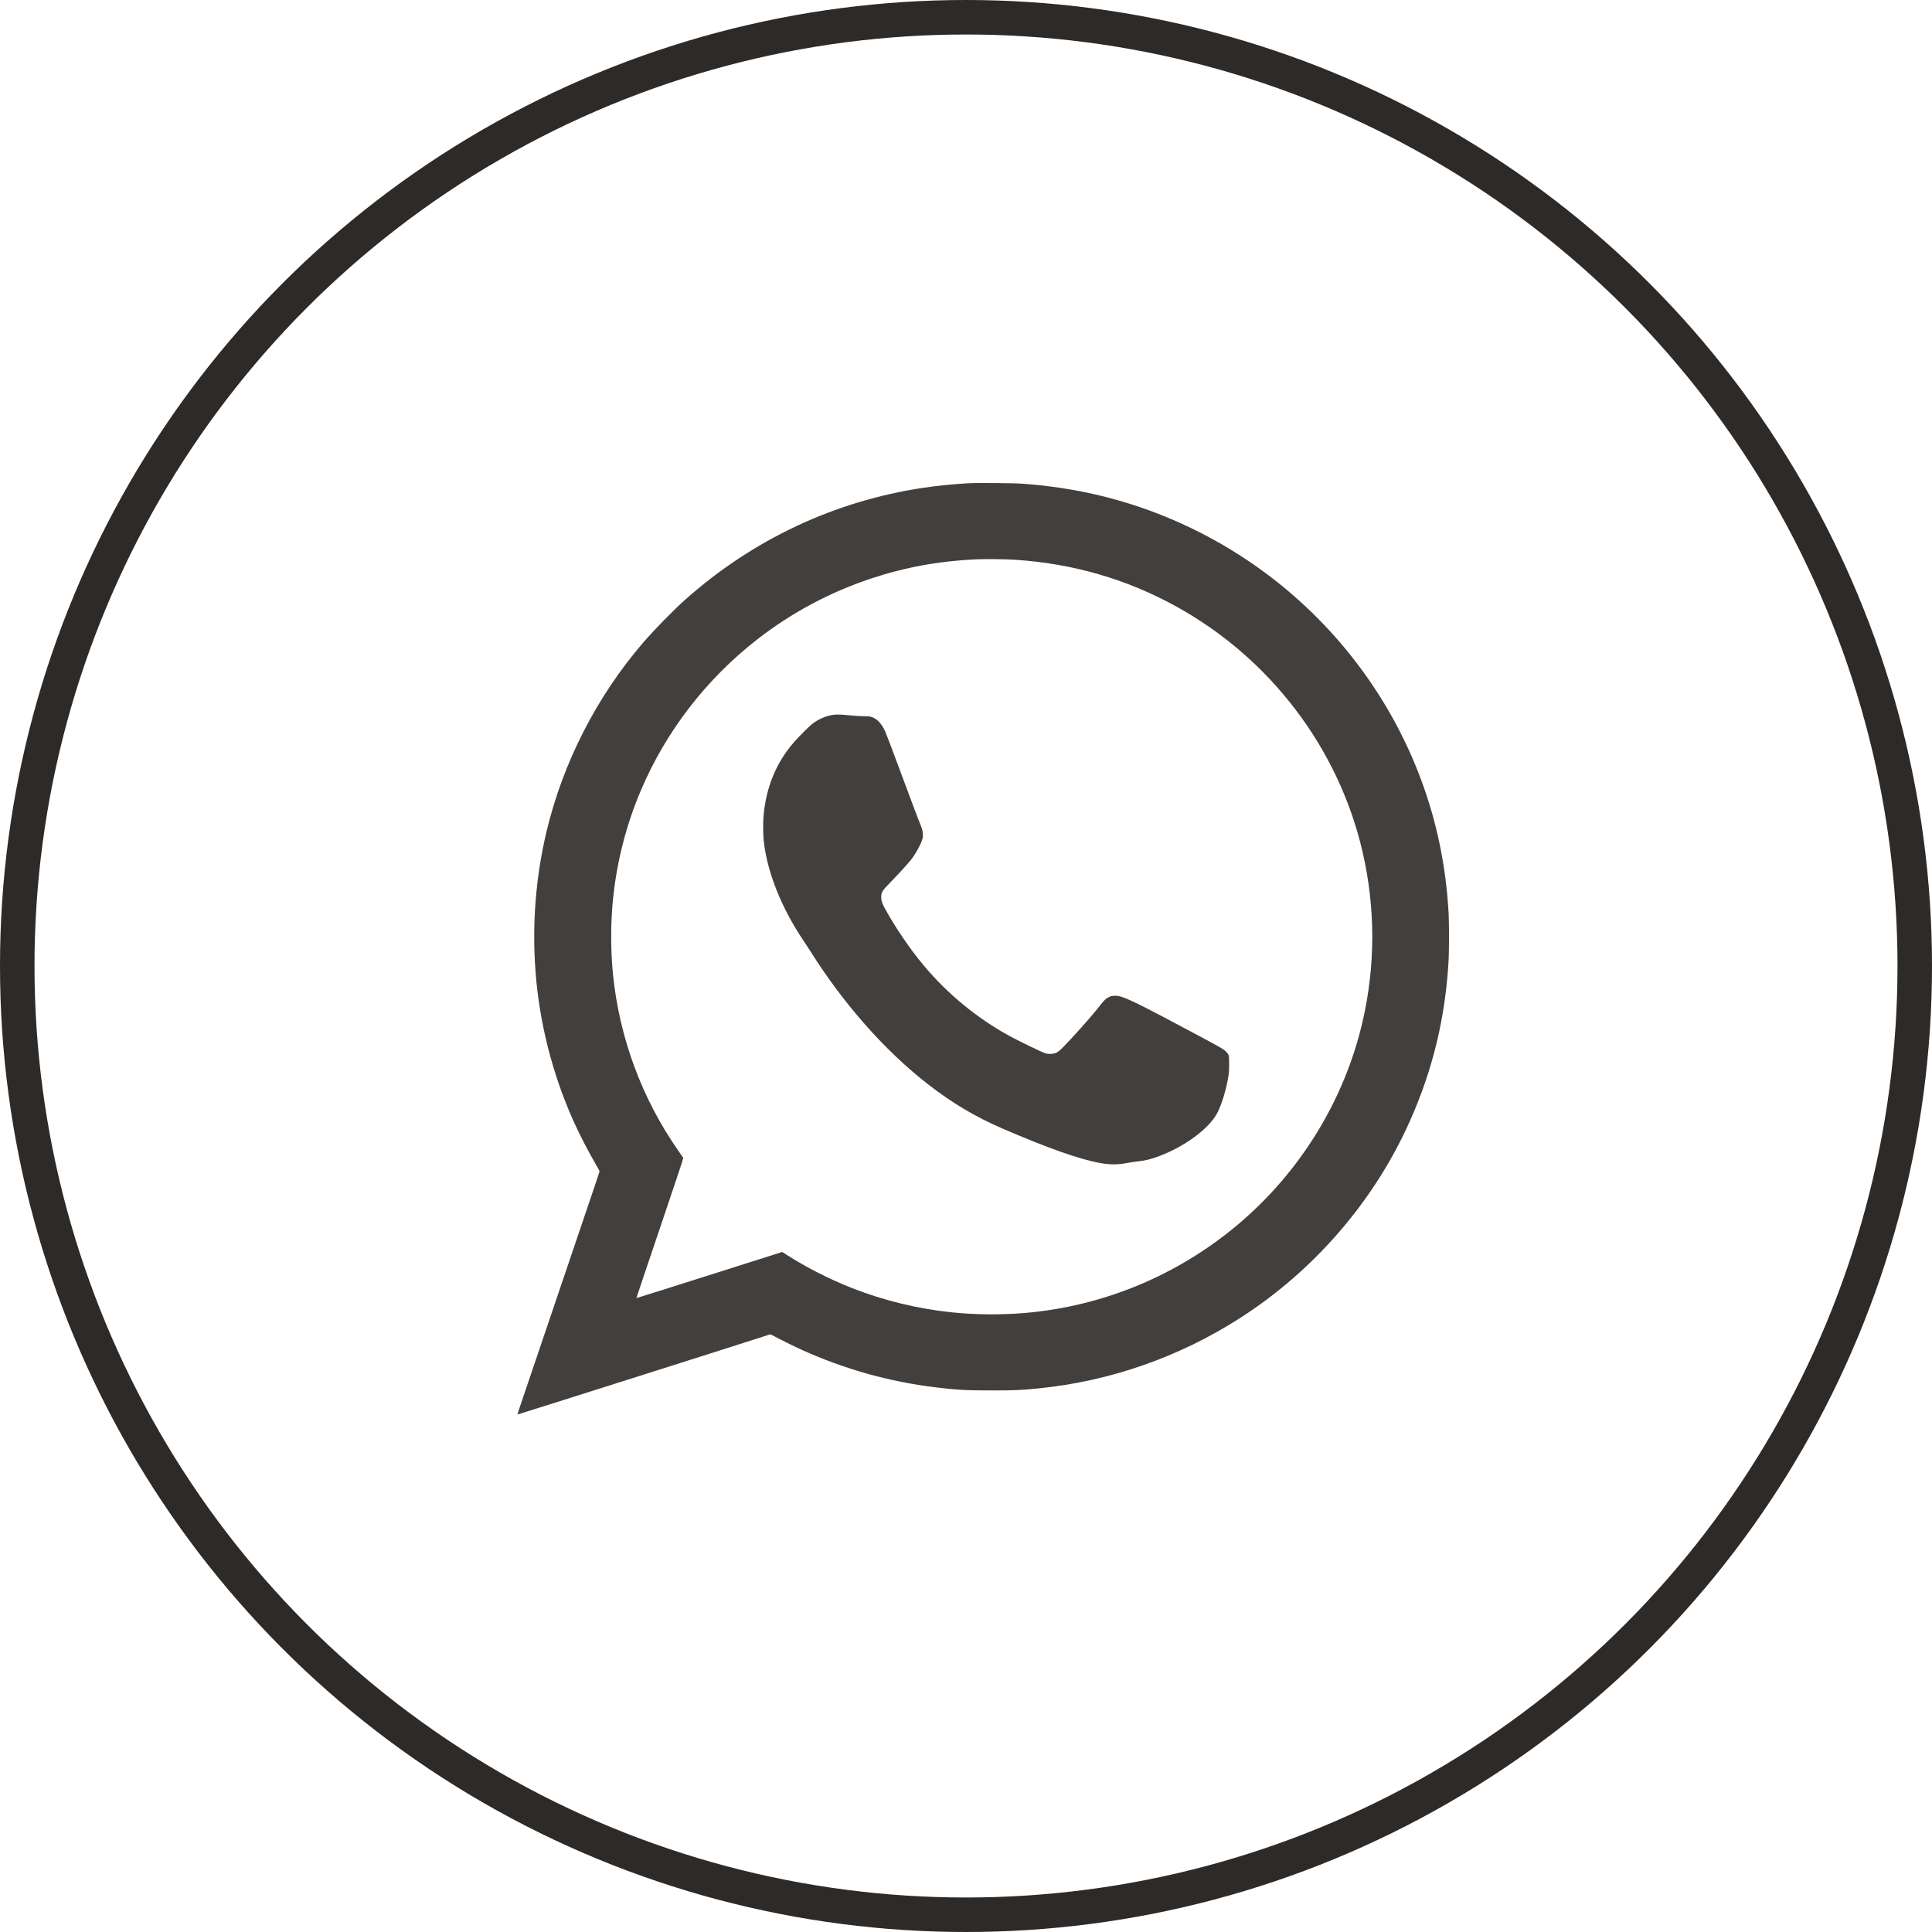
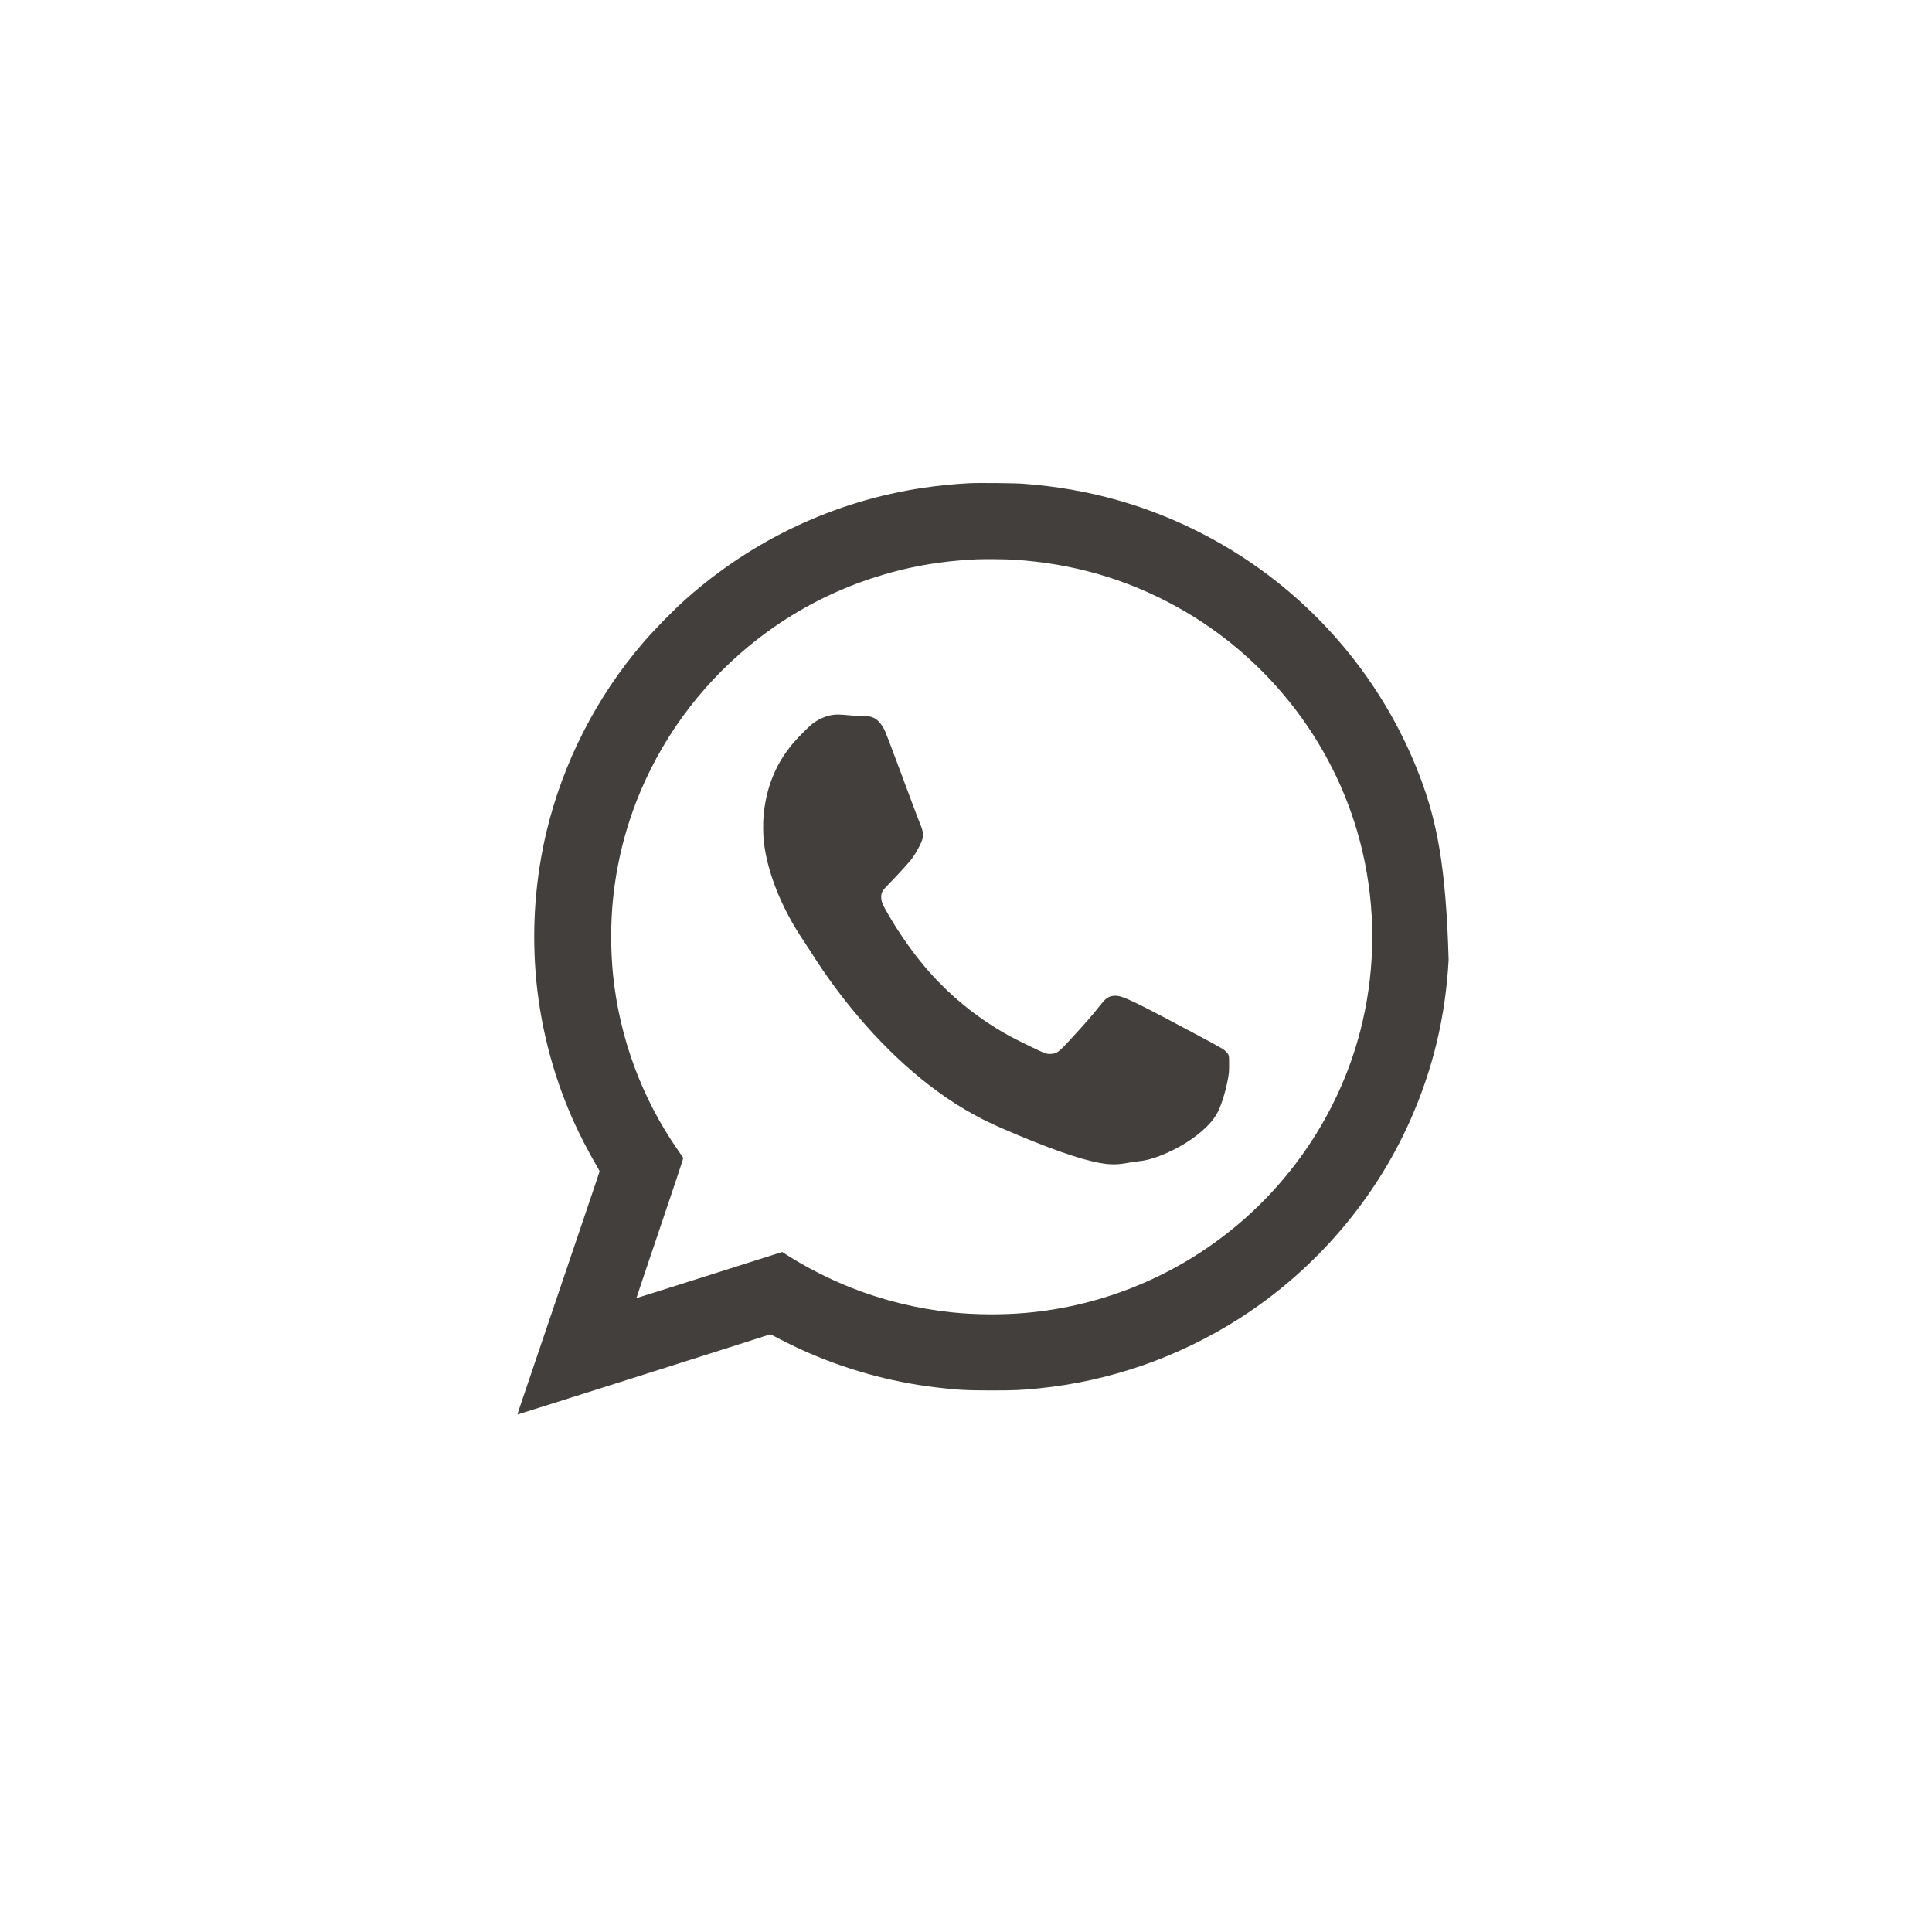
<svg xmlns="http://www.w3.org/2000/svg" width="112" height="112" viewBox="0 0 112 112" fill="none">
-   <path fill-rule="evenodd" clip-rule="evenodd" d="M56.147 28.014C55.297 28.06 54.325 28.158 53.522 28.278C48.398 29.043 43.65 31.271 39.744 34.745C39.034 35.376 37.943 36.49 37.275 37.266C34.581 40.398 32.63 44.219 31.677 48.231C31.05 50.875 30.837 53.618 31.048 56.361C31.274 59.299 32.017 62.23 33.222 64.936C33.581 65.741 34.132 66.811 34.577 67.564C34.676 67.732 34.758 67.883 34.758 67.899C34.758 67.927 34.464 68.797 32.606 74.275C32.185 75.517 31.665 77.053 31.449 77.688C30.939 79.194 30.304 81.069 30.129 81.583C30.053 81.807 29.995 81.995 30 82C30.009 82.009 44.609 77.378 44.649 77.353C44.658 77.348 44.768 77.4 44.894 77.469C45.218 77.646 46.08 78.071 46.494 78.258C48.966 79.375 51.564 80.102 54.234 80.425C55.468 80.575 56.032 80.606 57.508 80.605C58.831 80.604 59.181 80.589 60.198 80.487C64.346 80.073 68.346 78.677 71.881 76.412C76.197 73.646 79.676 69.609 81.742 64.97C83.068 61.991 83.799 58.946 83.979 55.644C84.007 55.127 84.007 53.482 83.979 52.964C83.828 50.2 83.287 47.601 82.338 45.084C80.665 40.647 77.789 36.716 74.04 33.739C71.322 31.581 68.157 29.955 64.829 29.007C63.053 28.501 61.262 28.188 59.315 28.043C58.789 28.004 56.69 27.985 56.147 28.014ZM58.783 32.446C62.18 32.66 65.305 33.564 68.213 35.172C73.646 38.178 77.592 43.374 78.983 49.356C79.742 52.62 79.742 55.989 78.983 59.252C77.925 63.801 75.365 67.958 71.747 71.001C68.263 73.932 63.978 75.714 59.464 76.11C58.08 76.232 56.548 76.22 55.18 76.078C53.199 75.872 51.24 75.396 49.397 74.672C48.091 74.159 46.71 73.457 45.585 72.732L45.346 72.578L41.123 73.919C38.801 74.656 36.898 75.256 36.893 75.252C36.889 75.247 37.502 73.423 38.256 71.198C39.072 68.794 39.621 67.142 39.611 67.126C39.602 67.111 39.469 66.919 39.316 66.699C37.211 63.684 35.903 60.149 35.535 56.478C35.397 55.093 35.396 53.513 35.535 52.142C35.755 49.947 36.303 47.812 37.16 45.801C38.625 42.365 40.971 39.332 43.948 37.028C45.929 35.494 48.148 34.314 50.523 33.529C52.506 32.875 54.49 32.515 56.615 32.424C57.113 32.403 58.293 32.415 58.783 32.446ZM48.344 41.435C47.981 41.478 47.602 41.62 47.266 41.839C47.077 41.962 46.959 42.065 46.6 42.423C46.132 42.889 45.887 43.169 45.604 43.56C44.838 44.622 44.386 45.886 44.263 47.31C44.231 47.68 44.236 48.373 44.273 48.729C44.462 50.537 45.304 52.649 46.596 54.555C46.696 54.702 46.863 54.959 46.969 55.127C48.9 58.202 51.32 60.938 53.823 62.875C55.216 63.953 56.545 64.744 58.093 65.413C60.749 66.563 62.623 67.223 63.818 67.429C64.387 67.527 64.806 67.522 65.396 67.41C65.578 67.375 65.84 67.337 65.98 67.324C66.367 67.288 66.745 67.195 67.204 67.02C68.263 66.618 69.261 65.999 69.947 65.319C70.261 65.007 70.448 64.76 70.606 64.443C70.829 63.994 71.072 63.194 71.193 62.502C71.246 62.203 71.252 62.111 71.253 61.7C71.254 61.175 71.249 61.151 71.093 60.983C70.954 60.834 70.808 60.748 69.521 60.059C66.28 58.325 65.338 57.855 64.897 57.753C64.679 57.702 64.442 57.719 64.291 57.795C64.108 57.889 64.023 57.968 63.794 58.26C63.402 58.761 62.877 59.365 62.097 60.212C61.368 61.005 61.271 61.078 60.929 61.095C60.78 61.102 60.712 61.094 60.587 61.057C60.413 61.005 58.963 60.302 58.486 60.038C56.617 59.004 54.945 57.629 53.571 55.995C52.749 55.017 51.849 53.693 51.27 52.611C51.13 52.351 51.084 52.199 51.084 52.01C51.086 51.725 51.143 51.631 51.608 51.16C51.984 50.779 52.571 50.138 52.803 49.855C53.063 49.537 53.429 48.866 53.482 48.607C53.532 48.363 53.493 48.113 53.354 47.791C53.248 47.544 52.913 46.656 52.118 44.514C51.724 43.452 51.36 42.495 51.309 42.387C51.07 41.881 50.784 41.606 50.429 41.539C50.367 41.527 50.194 41.518 50.045 41.518C49.896 41.518 49.584 41.499 49.352 41.477C48.786 41.422 48.535 41.412 48.344 41.435Z" fill="#423F3D" />
-   <circle cx="56" cy="56" r="55" stroke="#2D2A28" stroke-width="2" />
+   <path fill-rule="evenodd" clip-rule="evenodd" d="M56.147 28.014C55.297 28.06 54.325 28.158 53.522 28.278C48.398 29.043 43.65 31.271 39.744 34.745C39.034 35.376 37.943 36.49 37.275 37.266C34.581 40.398 32.63 44.219 31.677 48.231C31.05 50.875 30.837 53.618 31.048 56.361C31.274 59.299 32.017 62.23 33.222 64.936C33.581 65.741 34.132 66.811 34.577 67.564C34.676 67.732 34.758 67.883 34.758 67.899C34.758 67.927 34.464 68.797 32.606 74.275C32.185 75.517 31.665 77.053 31.449 77.688C30.939 79.194 30.304 81.069 30.129 81.583C30.053 81.807 29.995 81.995 30 82C30.009 82.009 44.609 77.378 44.649 77.353C44.658 77.348 44.768 77.4 44.894 77.469C45.218 77.646 46.08 78.071 46.494 78.258C48.966 79.375 51.564 80.102 54.234 80.425C55.468 80.575 56.032 80.606 57.508 80.605C58.831 80.604 59.181 80.589 60.198 80.487C64.346 80.073 68.346 78.677 71.881 76.412C76.197 73.646 79.676 69.609 81.742 64.97C83.068 61.991 83.799 58.946 83.979 55.644C83.828 50.2 83.287 47.601 82.338 45.084C80.665 40.647 77.789 36.716 74.04 33.739C71.322 31.581 68.157 29.955 64.829 29.007C63.053 28.501 61.262 28.188 59.315 28.043C58.789 28.004 56.69 27.985 56.147 28.014ZM58.783 32.446C62.18 32.66 65.305 33.564 68.213 35.172C73.646 38.178 77.592 43.374 78.983 49.356C79.742 52.62 79.742 55.989 78.983 59.252C77.925 63.801 75.365 67.958 71.747 71.001C68.263 73.932 63.978 75.714 59.464 76.11C58.08 76.232 56.548 76.22 55.18 76.078C53.199 75.872 51.24 75.396 49.397 74.672C48.091 74.159 46.71 73.457 45.585 72.732L45.346 72.578L41.123 73.919C38.801 74.656 36.898 75.256 36.893 75.252C36.889 75.247 37.502 73.423 38.256 71.198C39.072 68.794 39.621 67.142 39.611 67.126C39.602 67.111 39.469 66.919 39.316 66.699C37.211 63.684 35.903 60.149 35.535 56.478C35.397 55.093 35.396 53.513 35.535 52.142C35.755 49.947 36.303 47.812 37.16 45.801C38.625 42.365 40.971 39.332 43.948 37.028C45.929 35.494 48.148 34.314 50.523 33.529C52.506 32.875 54.49 32.515 56.615 32.424C57.113 32.403 58.293 32.415 58.783 32.446ZM48.344 41.435C47.981 41.478 47.602 41.62 47.266 41.839C47.077 41.962 46.959 42.065 46.6 42.423C46.132 42.889 45.887 43.169 45.604 43.56C44.838 44.622 44.386 45.886 44.263 47.31C44.231 47.68 44.236 48.373 44.273 48.729C44.462 50.537 45.304 52.649 46.596 54.555C46.696 54.702 46.863 54.959 46.969 55.127C48.9 58.202 51.32 60.938 53.823 62.875C55.216 63.953 56.545 64.744 58.093 65.413C60.749 66.563 62.623 67.223 63.818 67.429C64.387 67.527 64.806 67.522 65.396 67.41C65.578 67.375 65.84 67.337 65.98 67.324C66.367 67.288 66.745 67.195 67.204 67.02C68.263 66.618 69.261 65.999 69.947 65.319C70.261 65.007 70.448 64.76 70.606 64.443C70.829 63.994 71.072 63.194 71.193 62.502C71.246 62.203 71.252 62.111 71.253 61.7C71.254 61.175 71.249 61.151 71.093 60.983C70.954 60.834 70.808 60.748 69.521 60.059C66.28 58.325 65.338 57.855 64.897 57.753C64.679 57.702 64.442 57.719 64.291 57.795C64.108 57.889 64.023 57.968 63.794 58.26C63.402 58.761 62.877 59.365 62.097 60.212C61.368 61.005 61.271 61.078 60.929 61.095C60.78 61.102 60.712 61.094 60.587 61.057C60.413 61.005 58.963 60.302 58.486 60.038C56.617 59.004 54.945 57.629 53.571 55.995C52.749 55.017 51.849 53.693 51.27 52.611C51.13 52.351 51.084 52.199 51.084 52.01C51.086 51.725 51.143 51.631 51.608 51.16C51.984 50.779 52.571 50.138 52.803 49.855C53.063 49.537 53.429 48.866 53.482 48.607C53.532 48.363 53.493 48.113 53.354 47.791C53.248 47.544 52.913 46.656 52.118 44.514C51.724 43.452 51.36 42.495 51.309 42.387C51.07 41.881 50.784 41.606 50.429 41.539C50.367 41.527 50.194 41.518 50.045 41.518C49.896 41.518 49.584 41.499 49.352 41.477C48.786 41.422 48.535 41.412 48.344 41.435Z" fill="#423F3D" />
</svg>